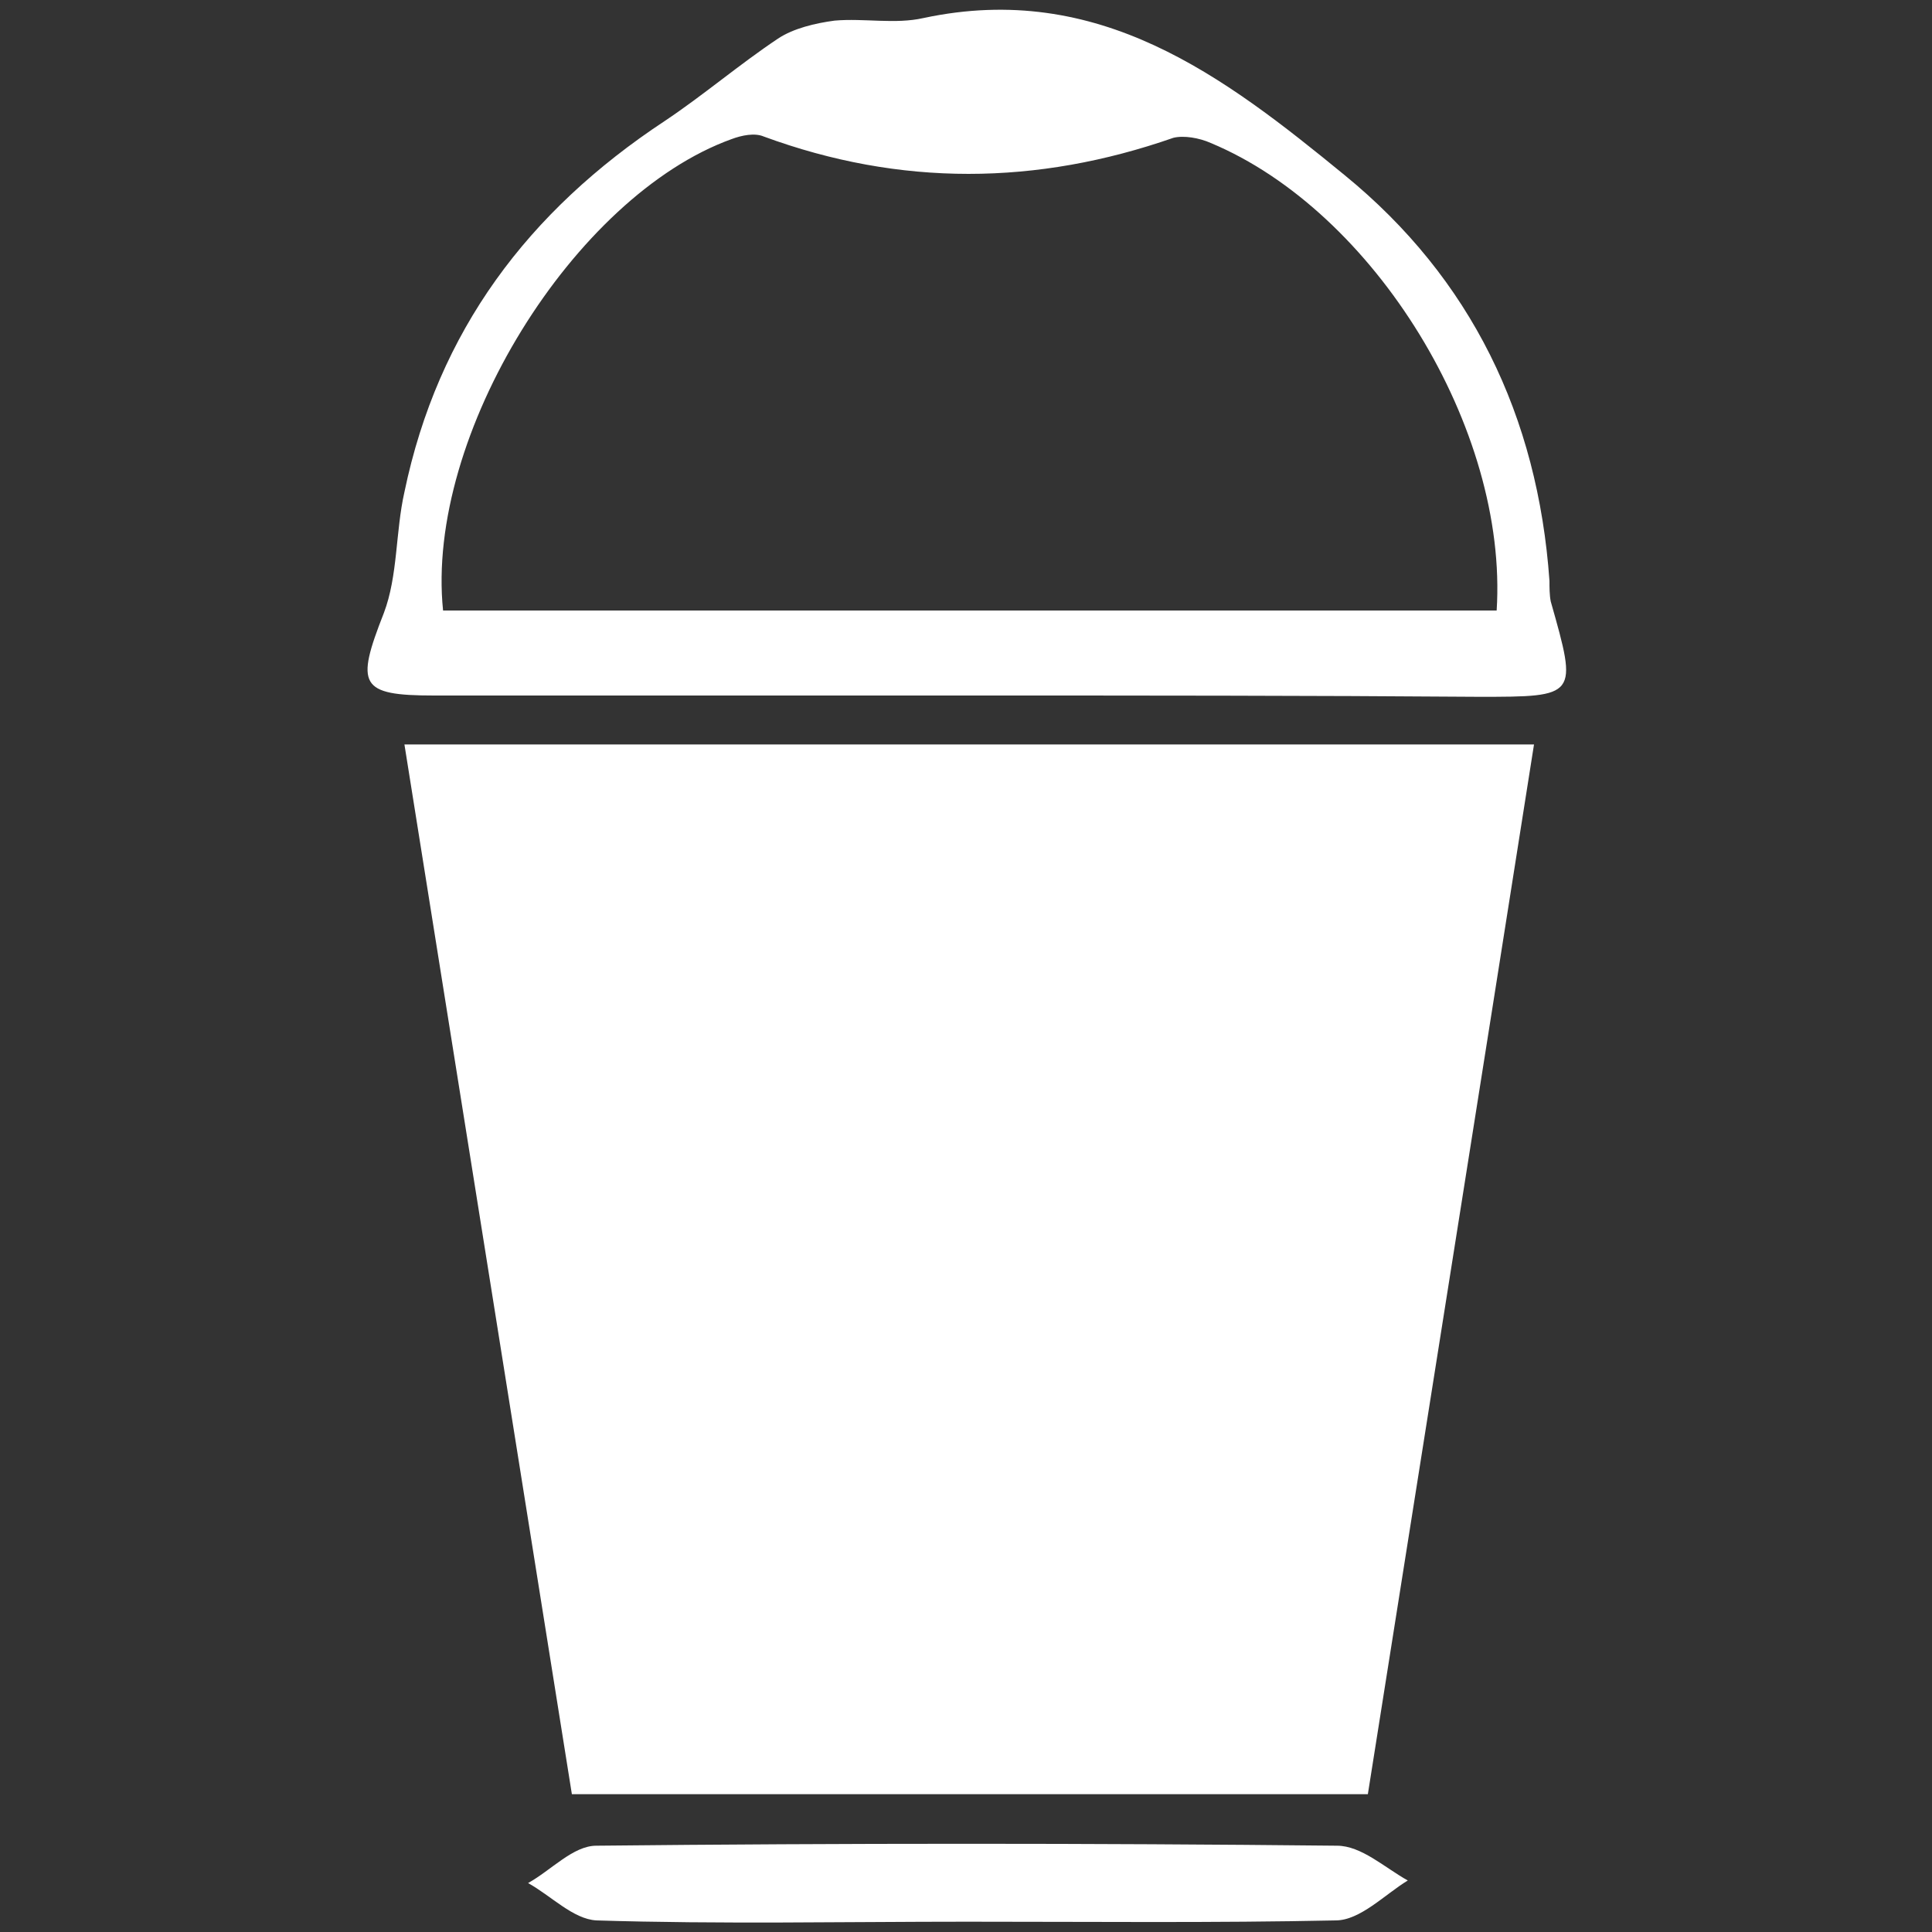
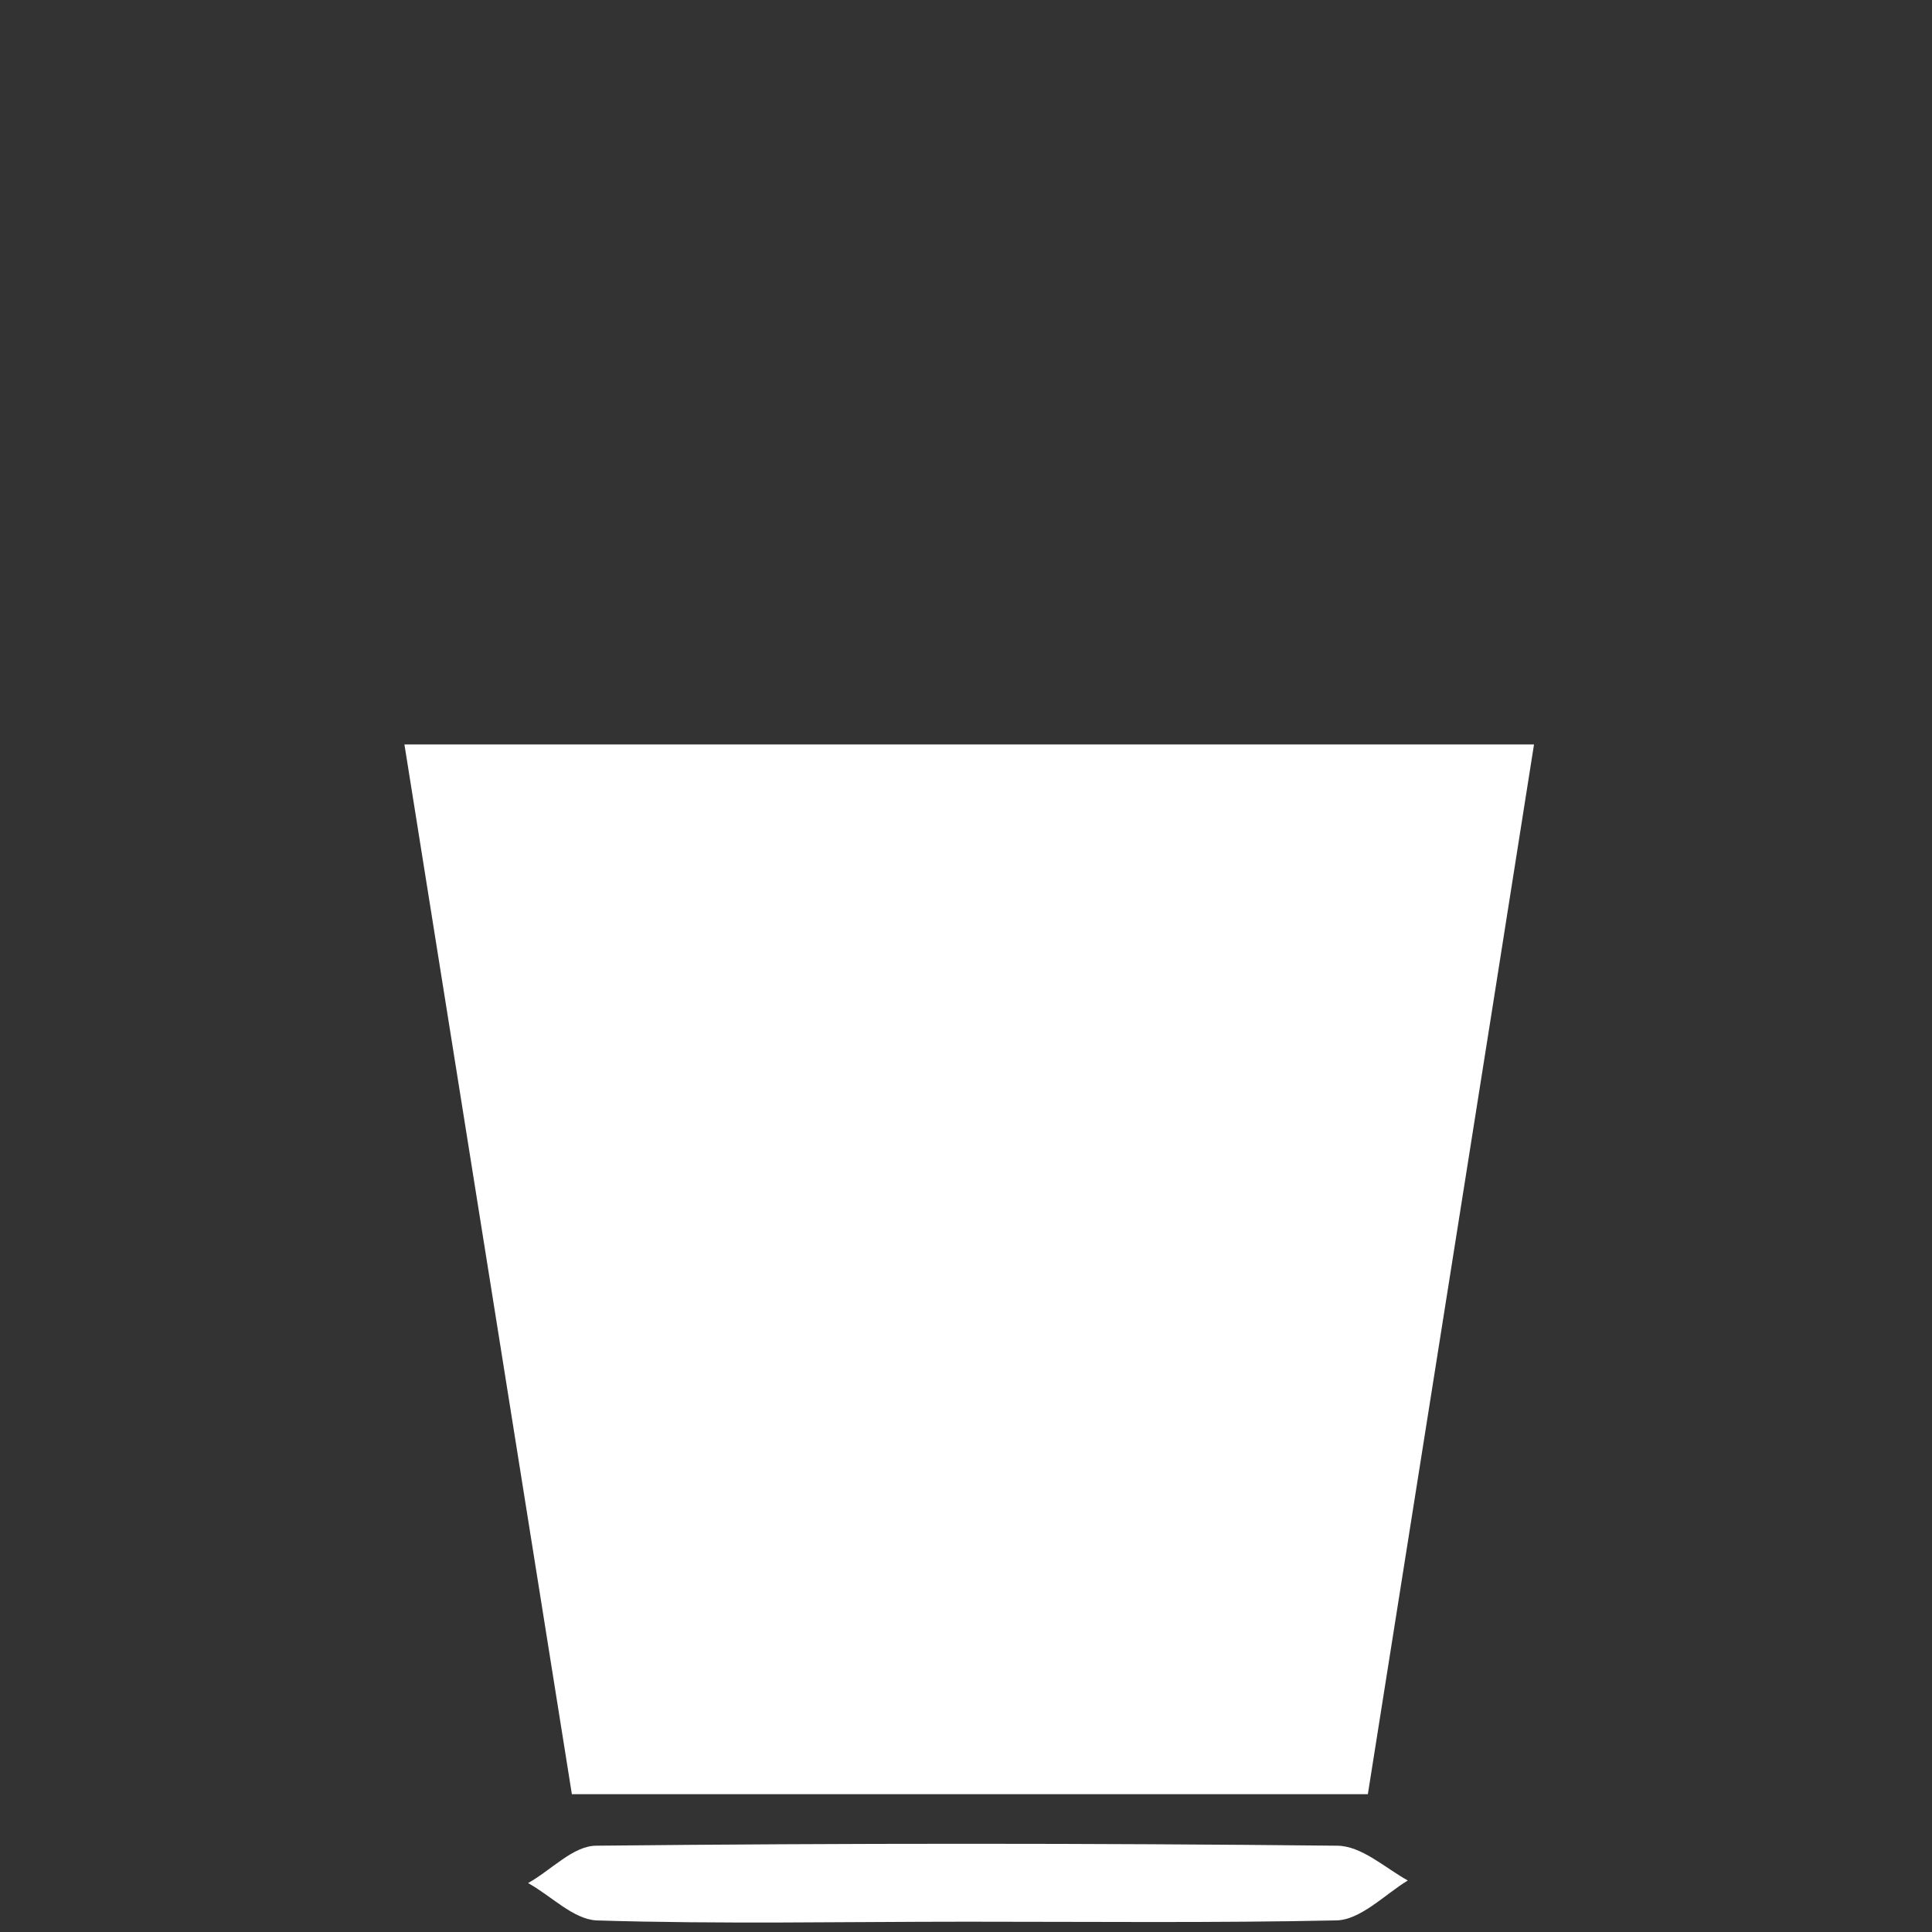
<svg xmlns="http://www.w3.org/2000/svg" id="Layer_1" x="0px" y="0px" viewBox="0 0 150 150" style="enable-background:new 0 0 150 150;" xml:space="preserve">
  <rect x="0" y="0" width="150" height="150" fill="#333333" stroke="none" />
  <style type="text/css">
	.st0{fill:#FFFFFF;}
</style>
  <g>
    <path id="XMLID_43_" class="st0" d="M31.4,57.8c29.5,0,58.4,0,87.7,0c-4.3,27.3-8.6,54.3-12.9,81.5c-20.6,0-41,0-61.8,0   C40.1,112.3,35.8,85.4,31.4,57.8z" />
-     <path class="st0" d="M75.3,54c-13.9,0-27.8,0-41.6,0c-5.8,0-6.1-0.8-3.9-6.4c1.1-2.9,0.9-6.3,1.6-9.4C34,25.7,41,16.4,51.6,9.4   c3-2,5.8-4.4,8.8-6.4c1.2-0.8,2.9-1.2,4.4-1.4c2.3-0.2,4.7,0.3,6.9-0.2C85.3-1.5,95,5.9,104.4,13.6c9.8,8,15,18.7,15.9,31.5   c0,0.5,0,1.1,0.1,1.6c2.1,7.4,2.1,7.4-5.6,7.4C101.6,54,88.4,54,75.3,54z M34.4,47.4c27.3,0,54.5,0,81.8,0   c0.9-14.1-9.5-31-22.2-36.3c-0.9-0.4-2.1-0.6-2.9-0.4c-10.6,3.7-21.2,3.8-31.8-0.1c-0.7-0.3-1.7-0.1-2.5,0.2   C44.6,15.2,33,33.8,34.4,47.4z" />
-     <path id="XMLID_40_" class="st0" d="M75.1,149.2c-9.6,0-19.2,0.2-28.8-0.1c-1.8-0.1-3.5-1.9-5.3-2.9c1.8-1,3.5-2.9,5.3-2.9   c19.2-0.2,38.3-0.2,57.5,0c1.9,0,3.7,1.7,5.5,2.7c-1.8,1.1-3.7,3.1-5.6,3.1C94.3,149.3,84.7,149.2,75.1,149.2   C75.1,149.2,75.1,149.2,75.1,149.2z" />
+     <path id="XMLID_40_" class="st0" d="M75.1,149.2c-9.6,0-19.2,0.2-28.8-0.1c-1.8-0.1-3.5-1.9-5.3-2.9c1.8-1,3.5-2.9,5.3-2.9   c19.2-0.2,38.3-0.2,57.5,0c1.9,0,3.7,1.7,5.5,2.7c-1.8,1.1-3.7,3.1-5.6,3.1C94.3,149.3,84.7,149.2,75.1,149.2   C75.1,149.2,75.1,149.2,75.1,149.2" />
  </g>
</svg>